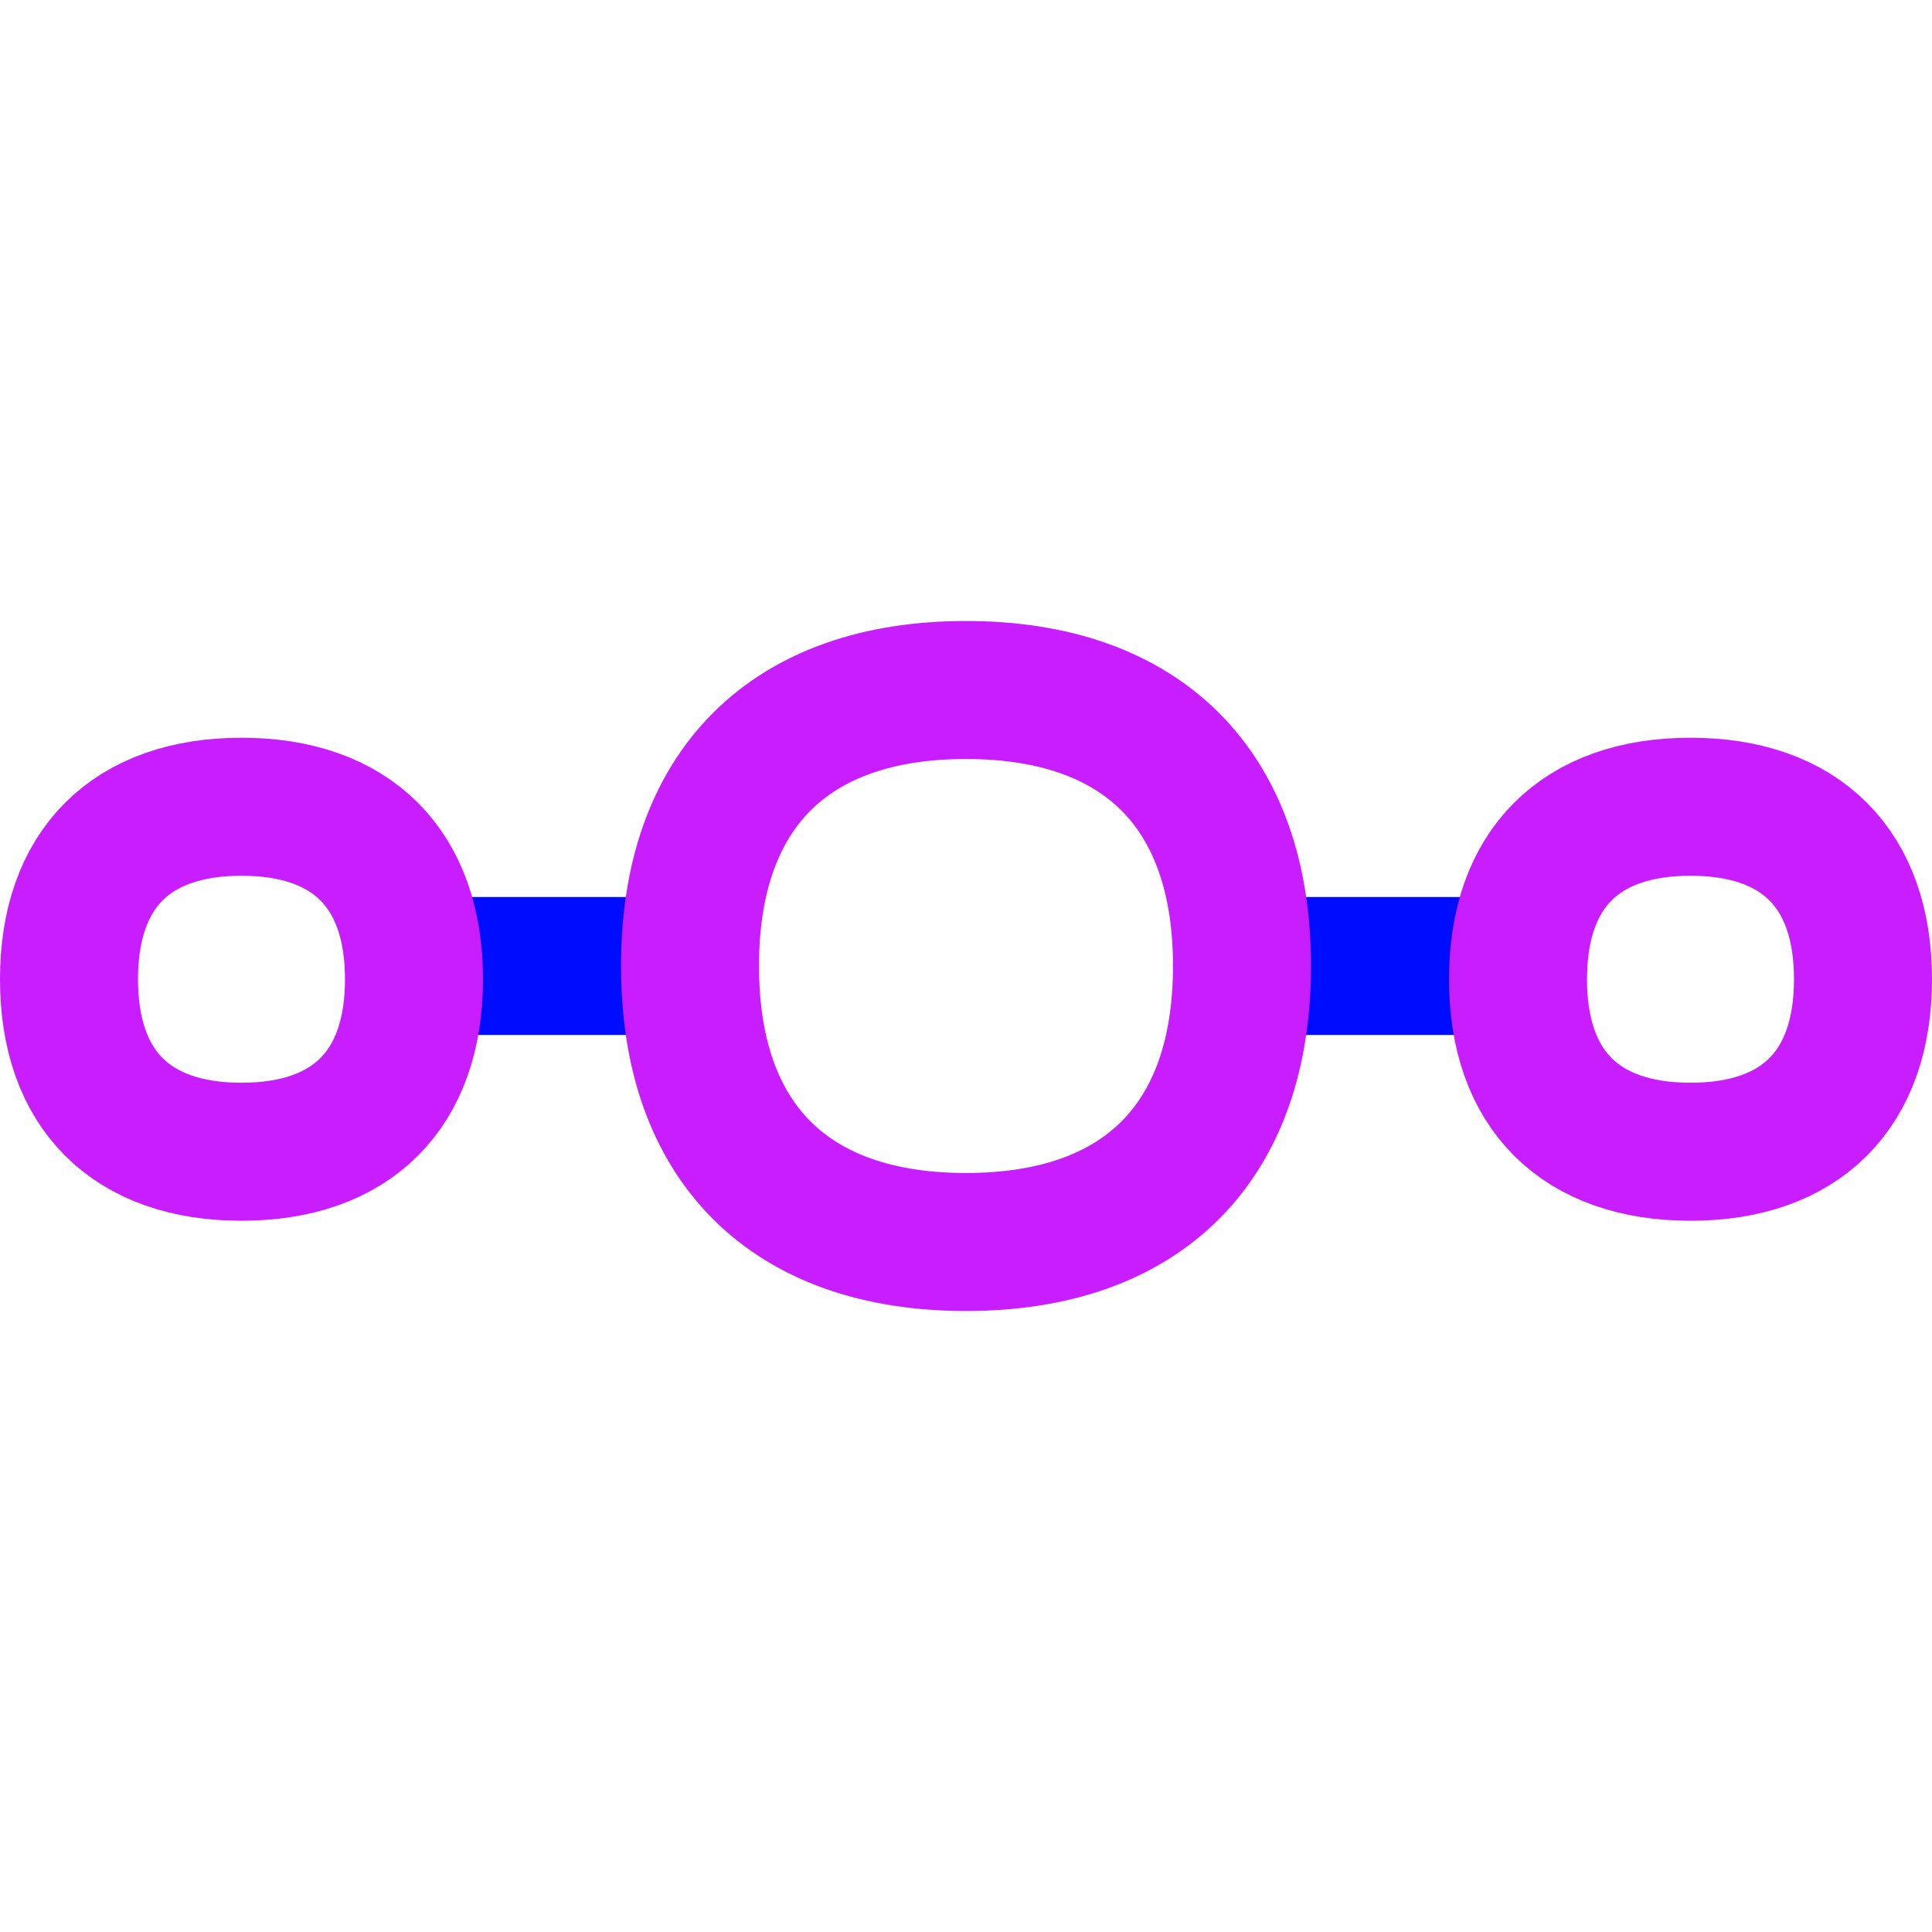
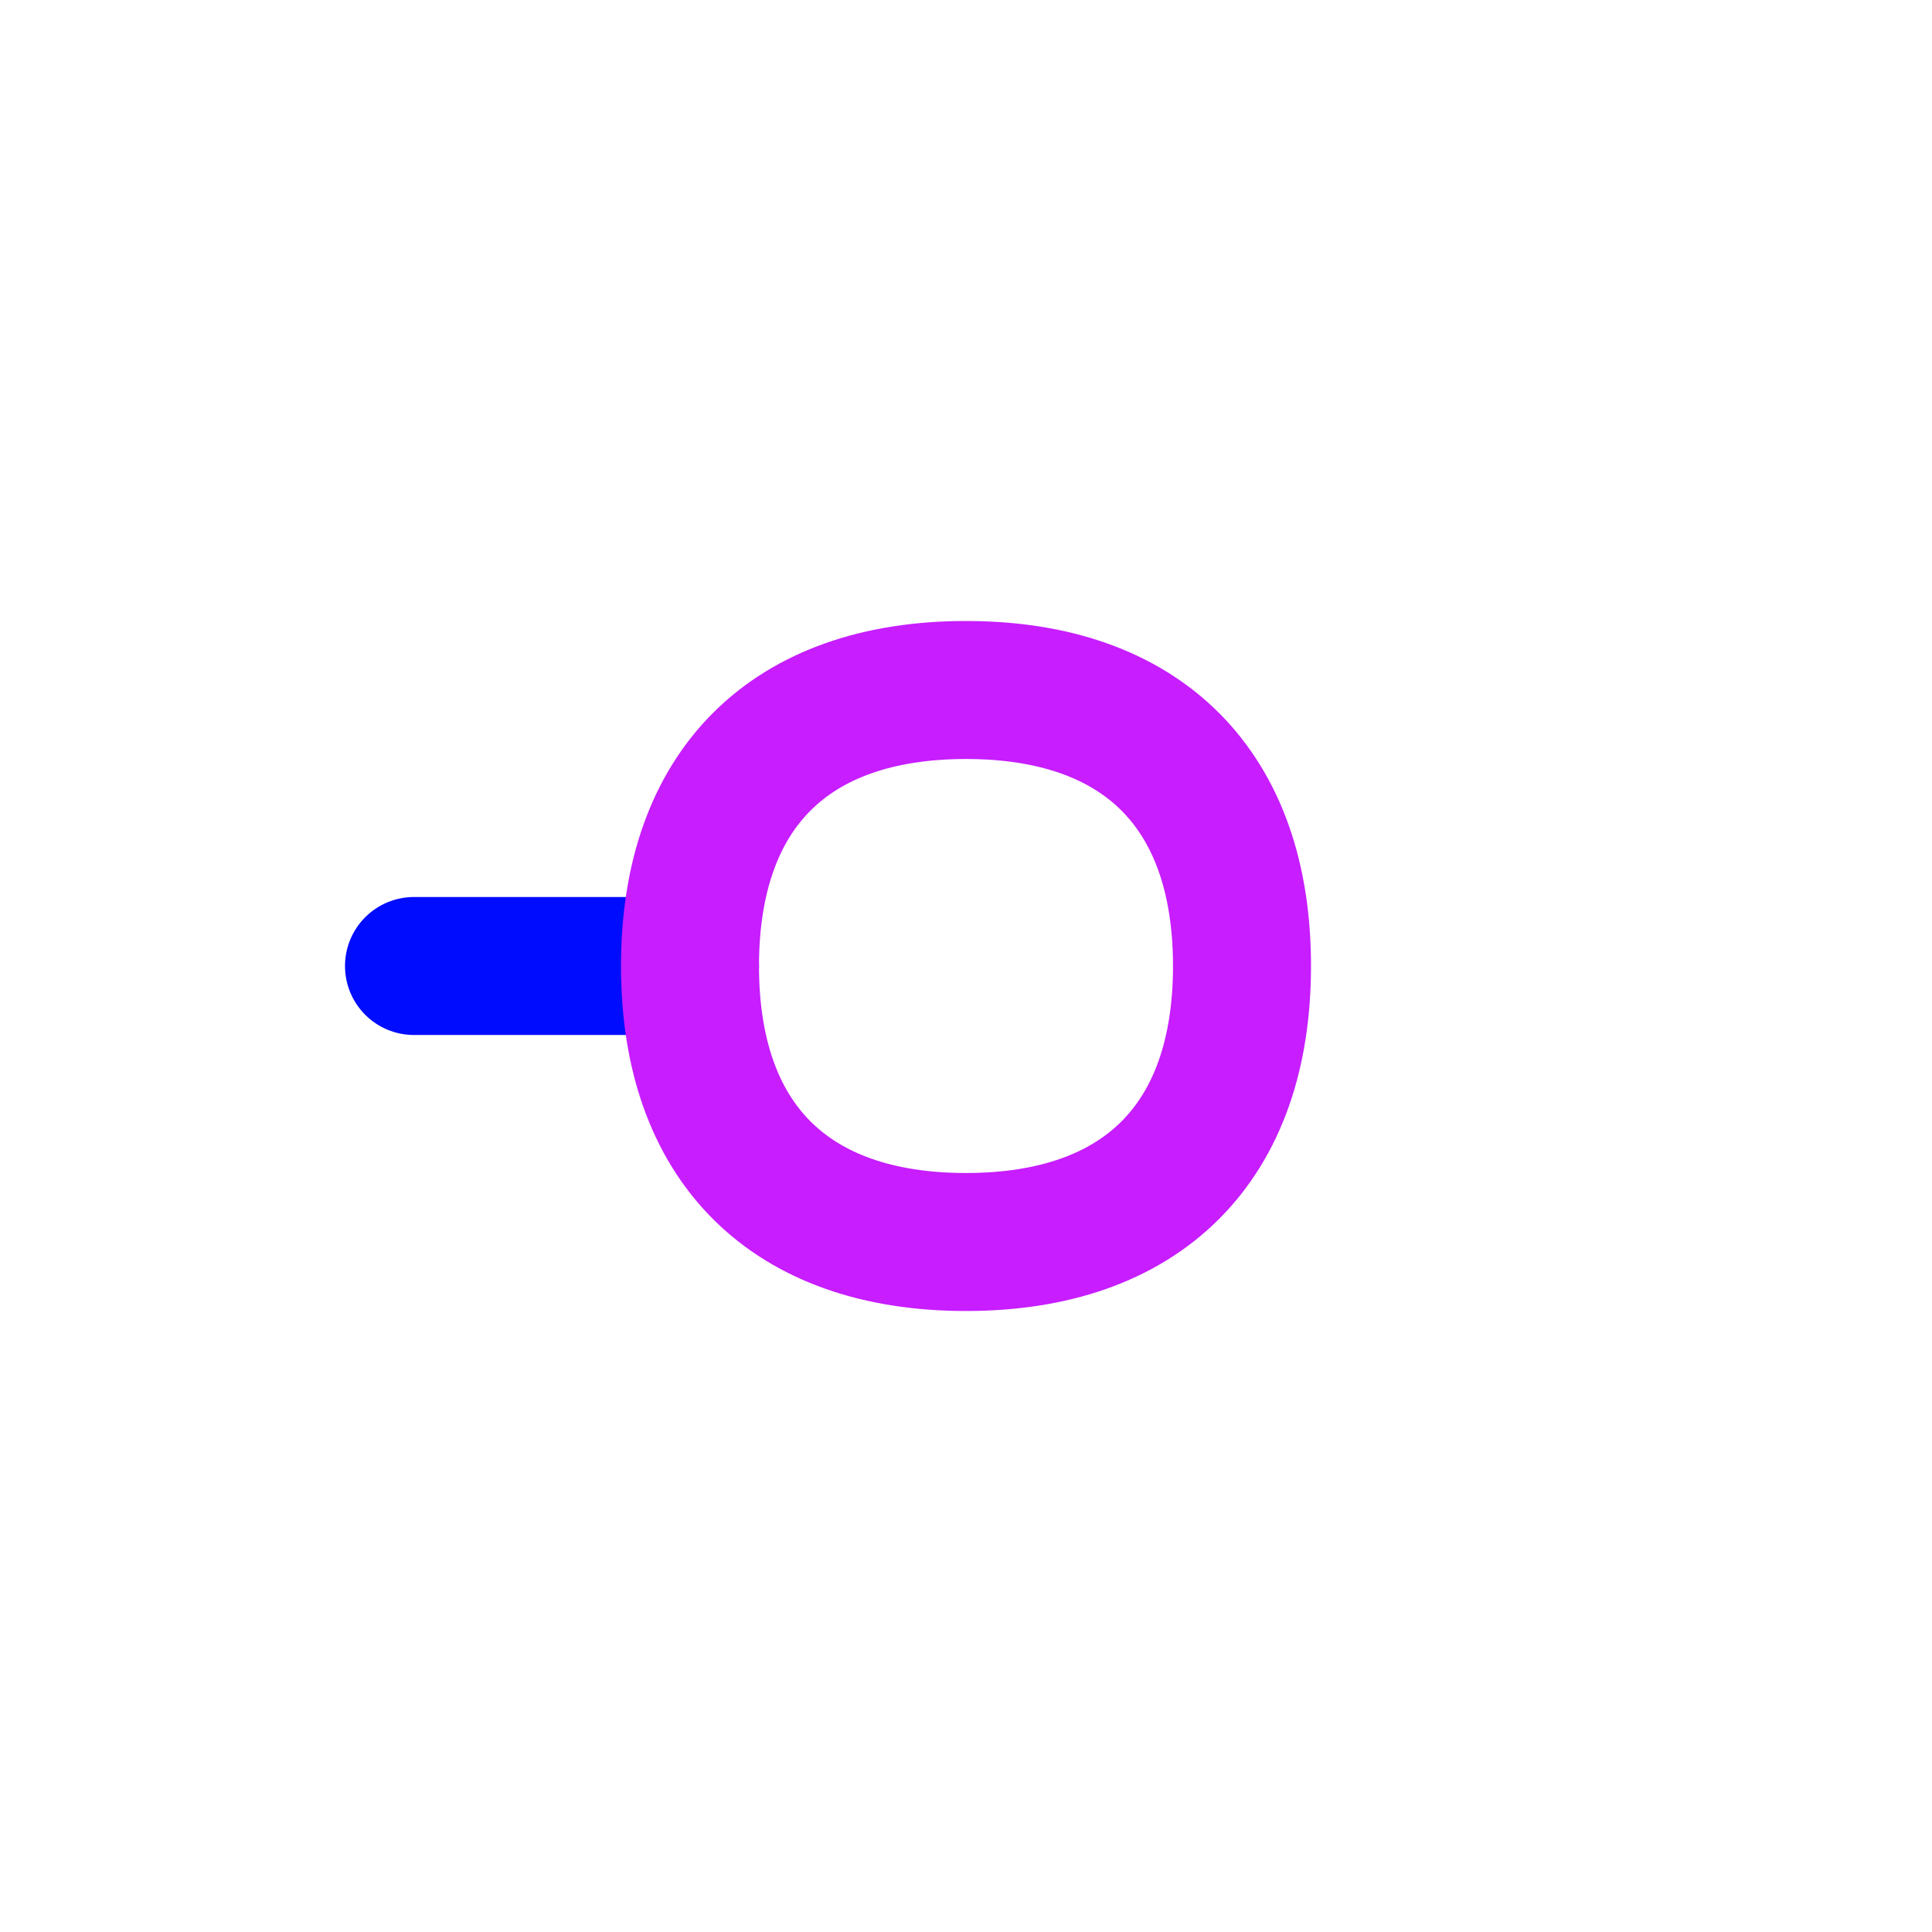
<svg xmlns="http://www.w3.org/2000/svg" fill="none" viewBox="0 0 14 14" id="Steps-2--Streamline-Flex-Neon">
  <desc>
    Steps 2 Streamline Icon: https://streamlinehq.com
  </desc>
  <g id="steps-2--interface-internet-menu-progress-bubble-bar">
    <path id="Vector" stroke="#000cfe" stroke-linecap="round" stroke-linejoin="round" d="m3 7 2 0" stroke-width="1" />
-     <path id="Vector_2" stroke="#000cfe" stroke-linecap="round" stroke-linejoin="round" d="m9 7 2 0" stroke-width="1" />
-     <path id="Vector_3" stroke="#c71dff" stroke-linecap="round" stroke-linejoin="round" d="M7 9c1.28 0 2 -0.72 2 -2s-0.72 -2 -2 -2 -2 0.72 -2 2 0.72 2 2 2Z" stroke-width="1" />
-     <path id="Vector_4" stroke="#c71dff" stroke-linecap="round" stroke-linejoin="round" d="M1.75 8.346c0.8 0 1.25 -0.45 1.25 -1.25s-0.45 -1.25 -1.25 -1.25 -1.25 0.45 -1.25 1.25 0.45 1.25 1.25 1.25Z" stroke-width="1" />
-     <path id="Vector_5" stroke="#c71dff" stroke-linecap="round" stroke-linejoin="round" d="M12.25 8.346c0.8 0 1.25 -0.45 1.25 -1.25s-0.45 -1.25 -1.25 -1.25 -1.25 0.45 -1.25 1.25 0.45 1.25 1.25 1.25Z" stroke-width="1" />
+     <path id="Vector_3" stroke="#c71dff" stroke-linecap="round" stroke-linejoin="round" d="M7 9c1.28 0 2 -0.72 2 -2s-0.72 -2 -2 -2 -2 0.72 -2 2 0.72 2 2 2" stroke-width="1" />
  </g>
</svg>